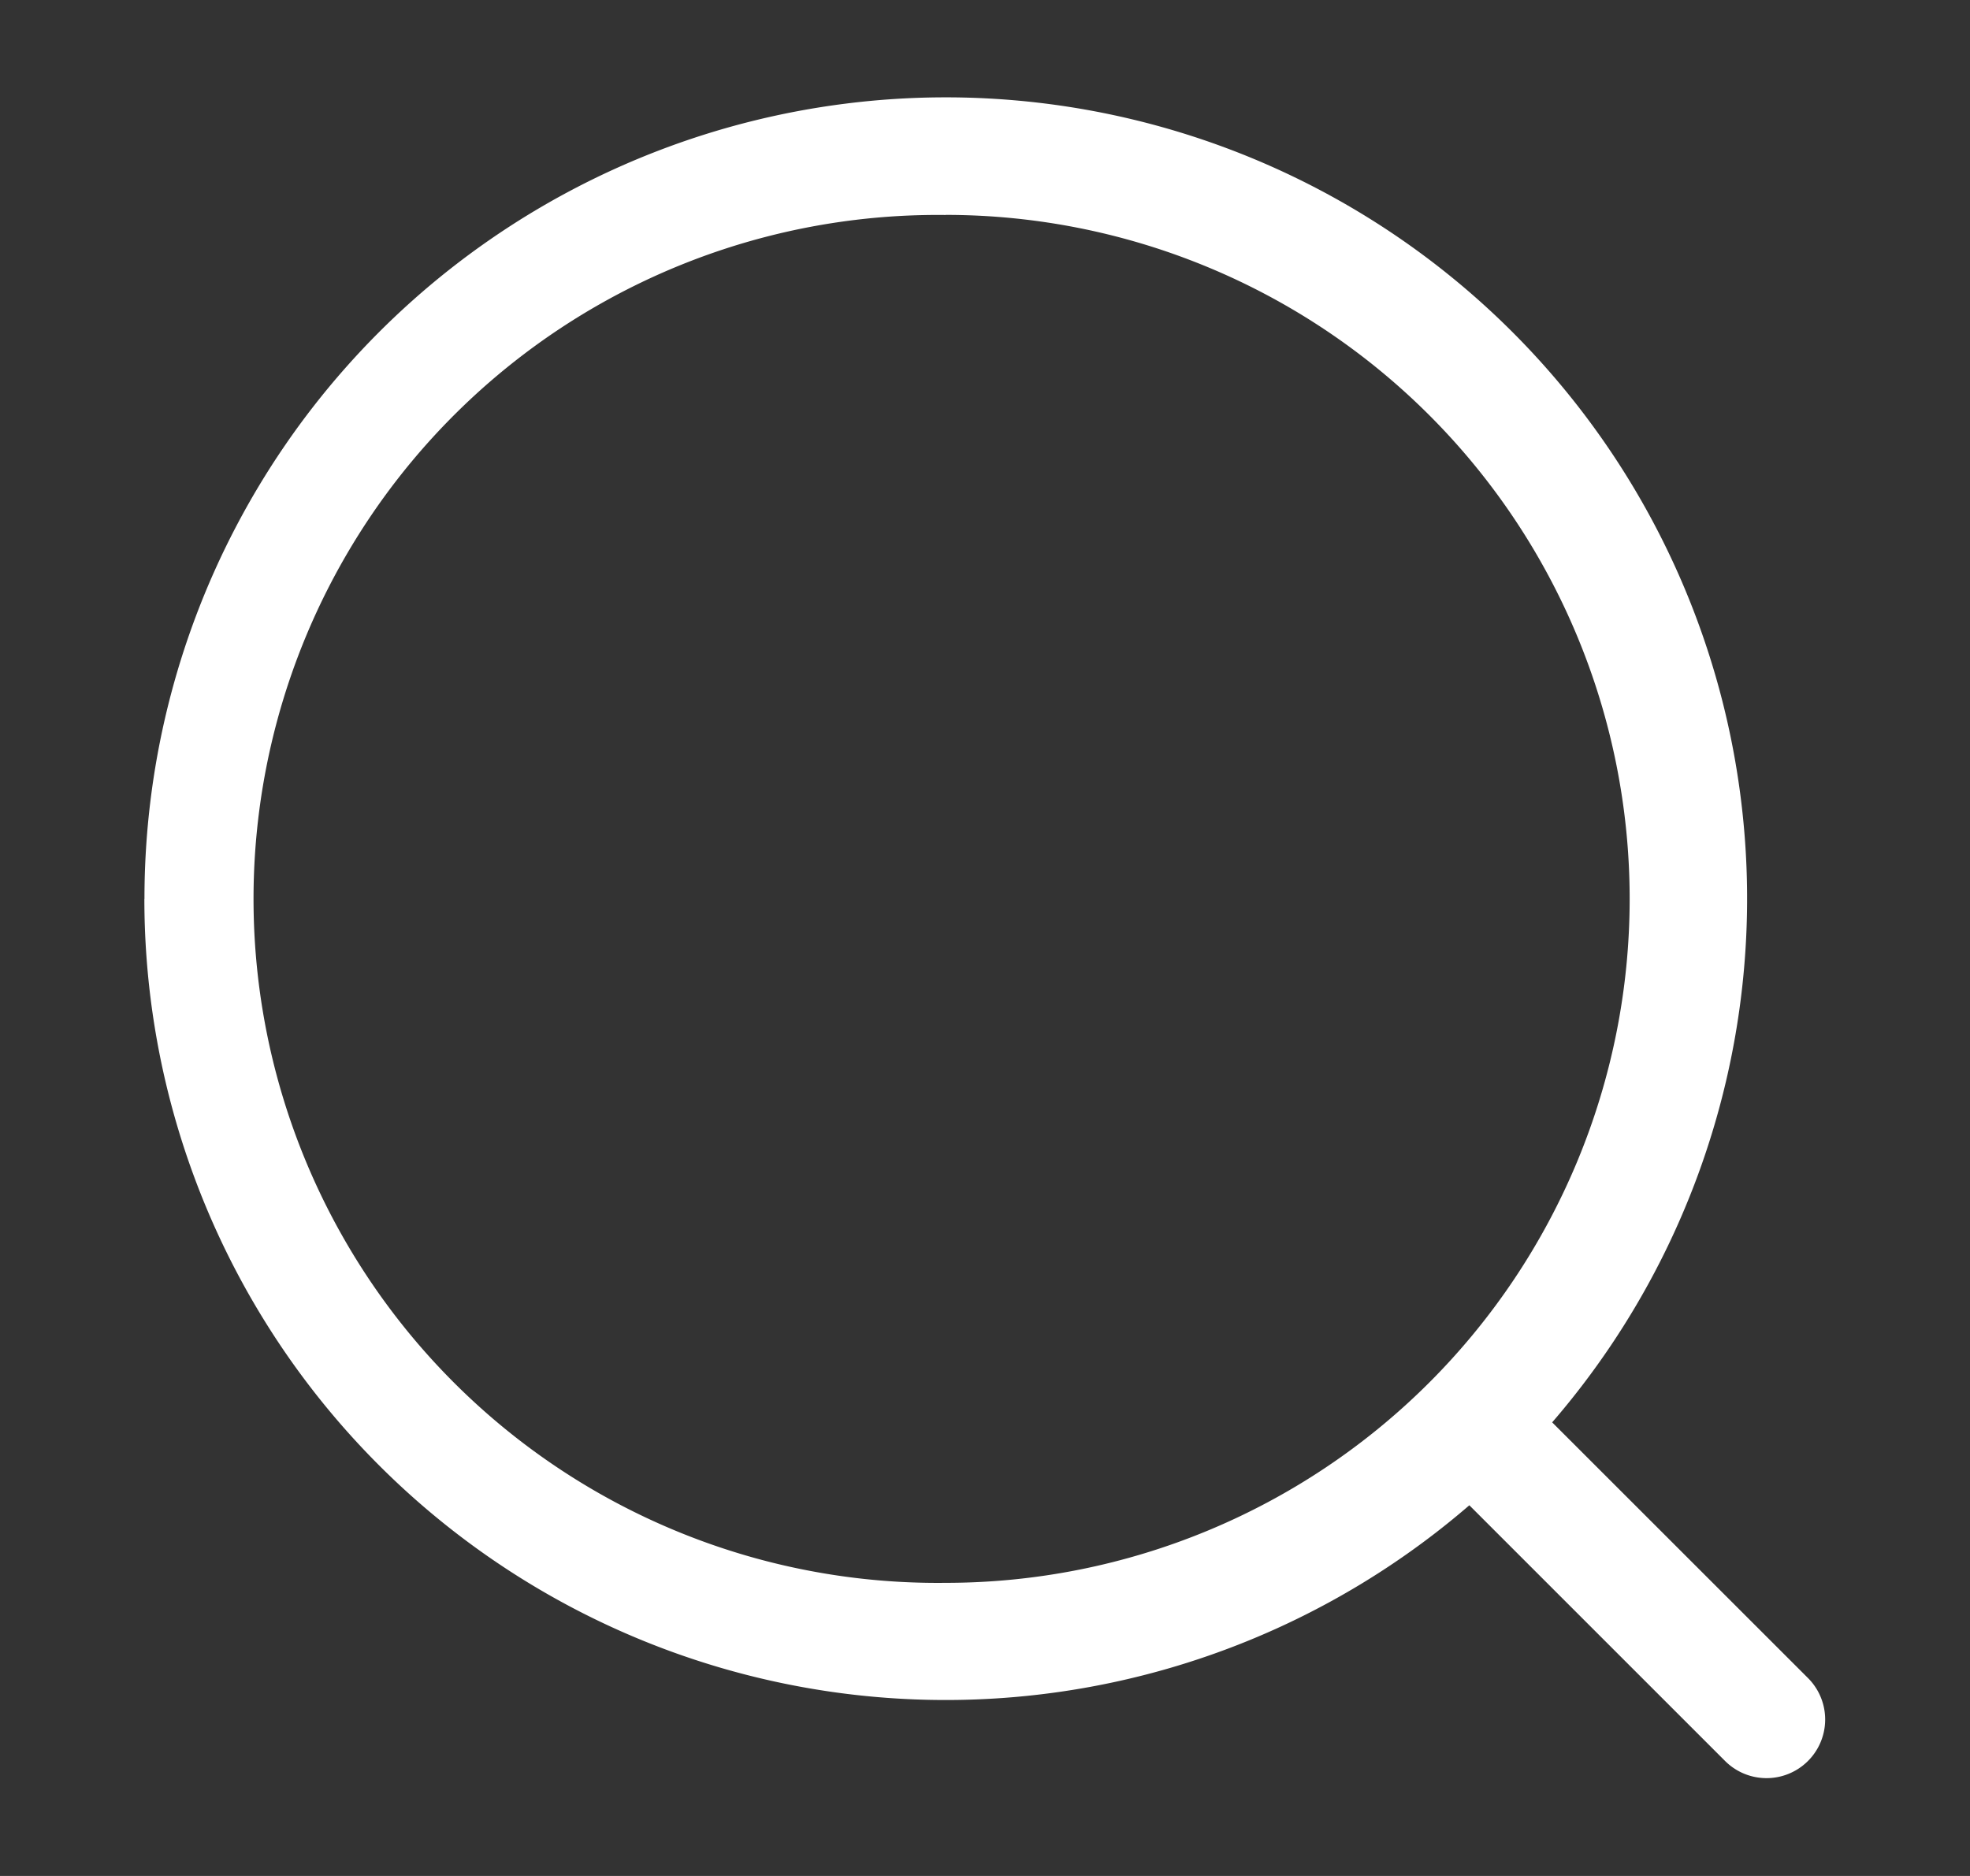
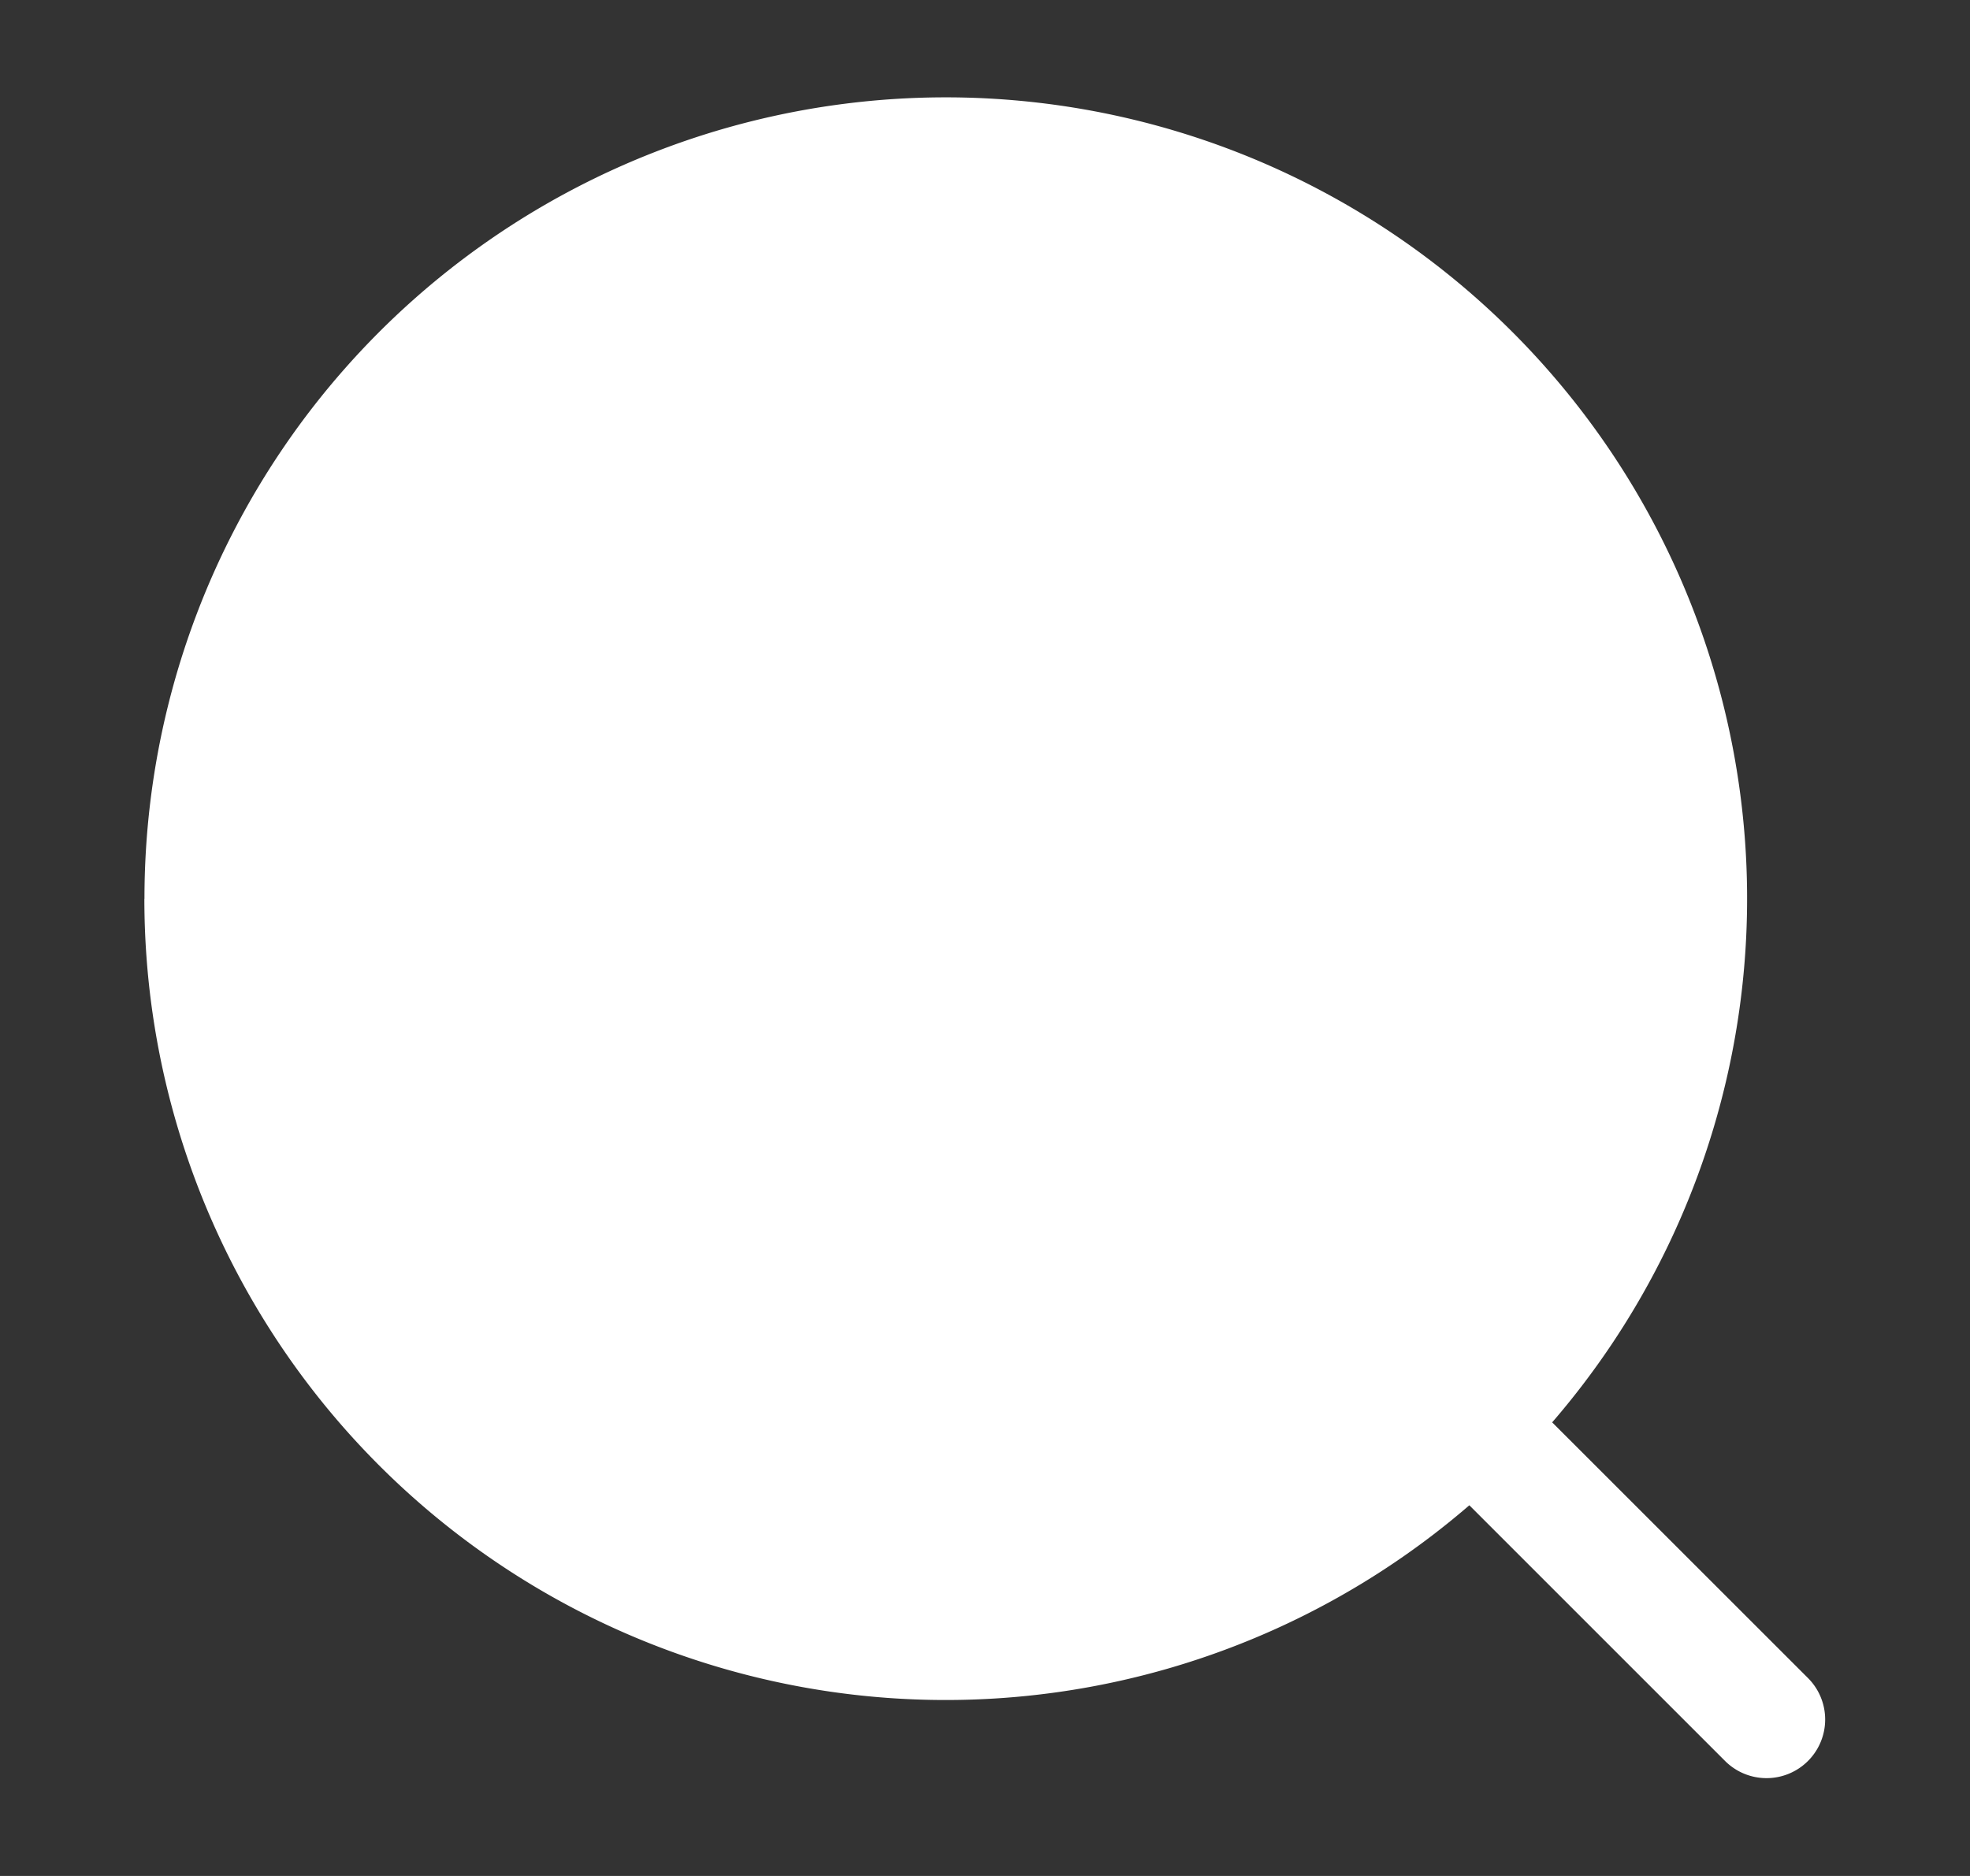
<svg xmlns="http://www.w3.org/2000/svg" width="21" height="20" fill="none">
  <rect width="100%" height="100%" fill="#333333" stroke="none" />
-   <path fill-rule="evenodd" clip-rule="evenodd" d="M10.08 2.292a7.292 7.292 0 100 14.583 7.292 7.292 0 000-14.584zm-8.54 7.29a8.542 8.542 0 1115.006 5.582l2.727 2.726a.625.625 0 01-.884.884l-2.726-2.726A8.542 8.542 0 011.539 9.583z" fill="#fff" />
+   <path fill-rule="evenodd" clip-rule="evenodd" d="M10.08 2.292zm-8.54 7.29a8.542 8.542 0 1115.006 5.582l2.727 2.726a.625.625 0 01-.884.884l-2.726-2.726A8.542 8.542 0 011.539 9.583z" fill="#fff" />
</svg>